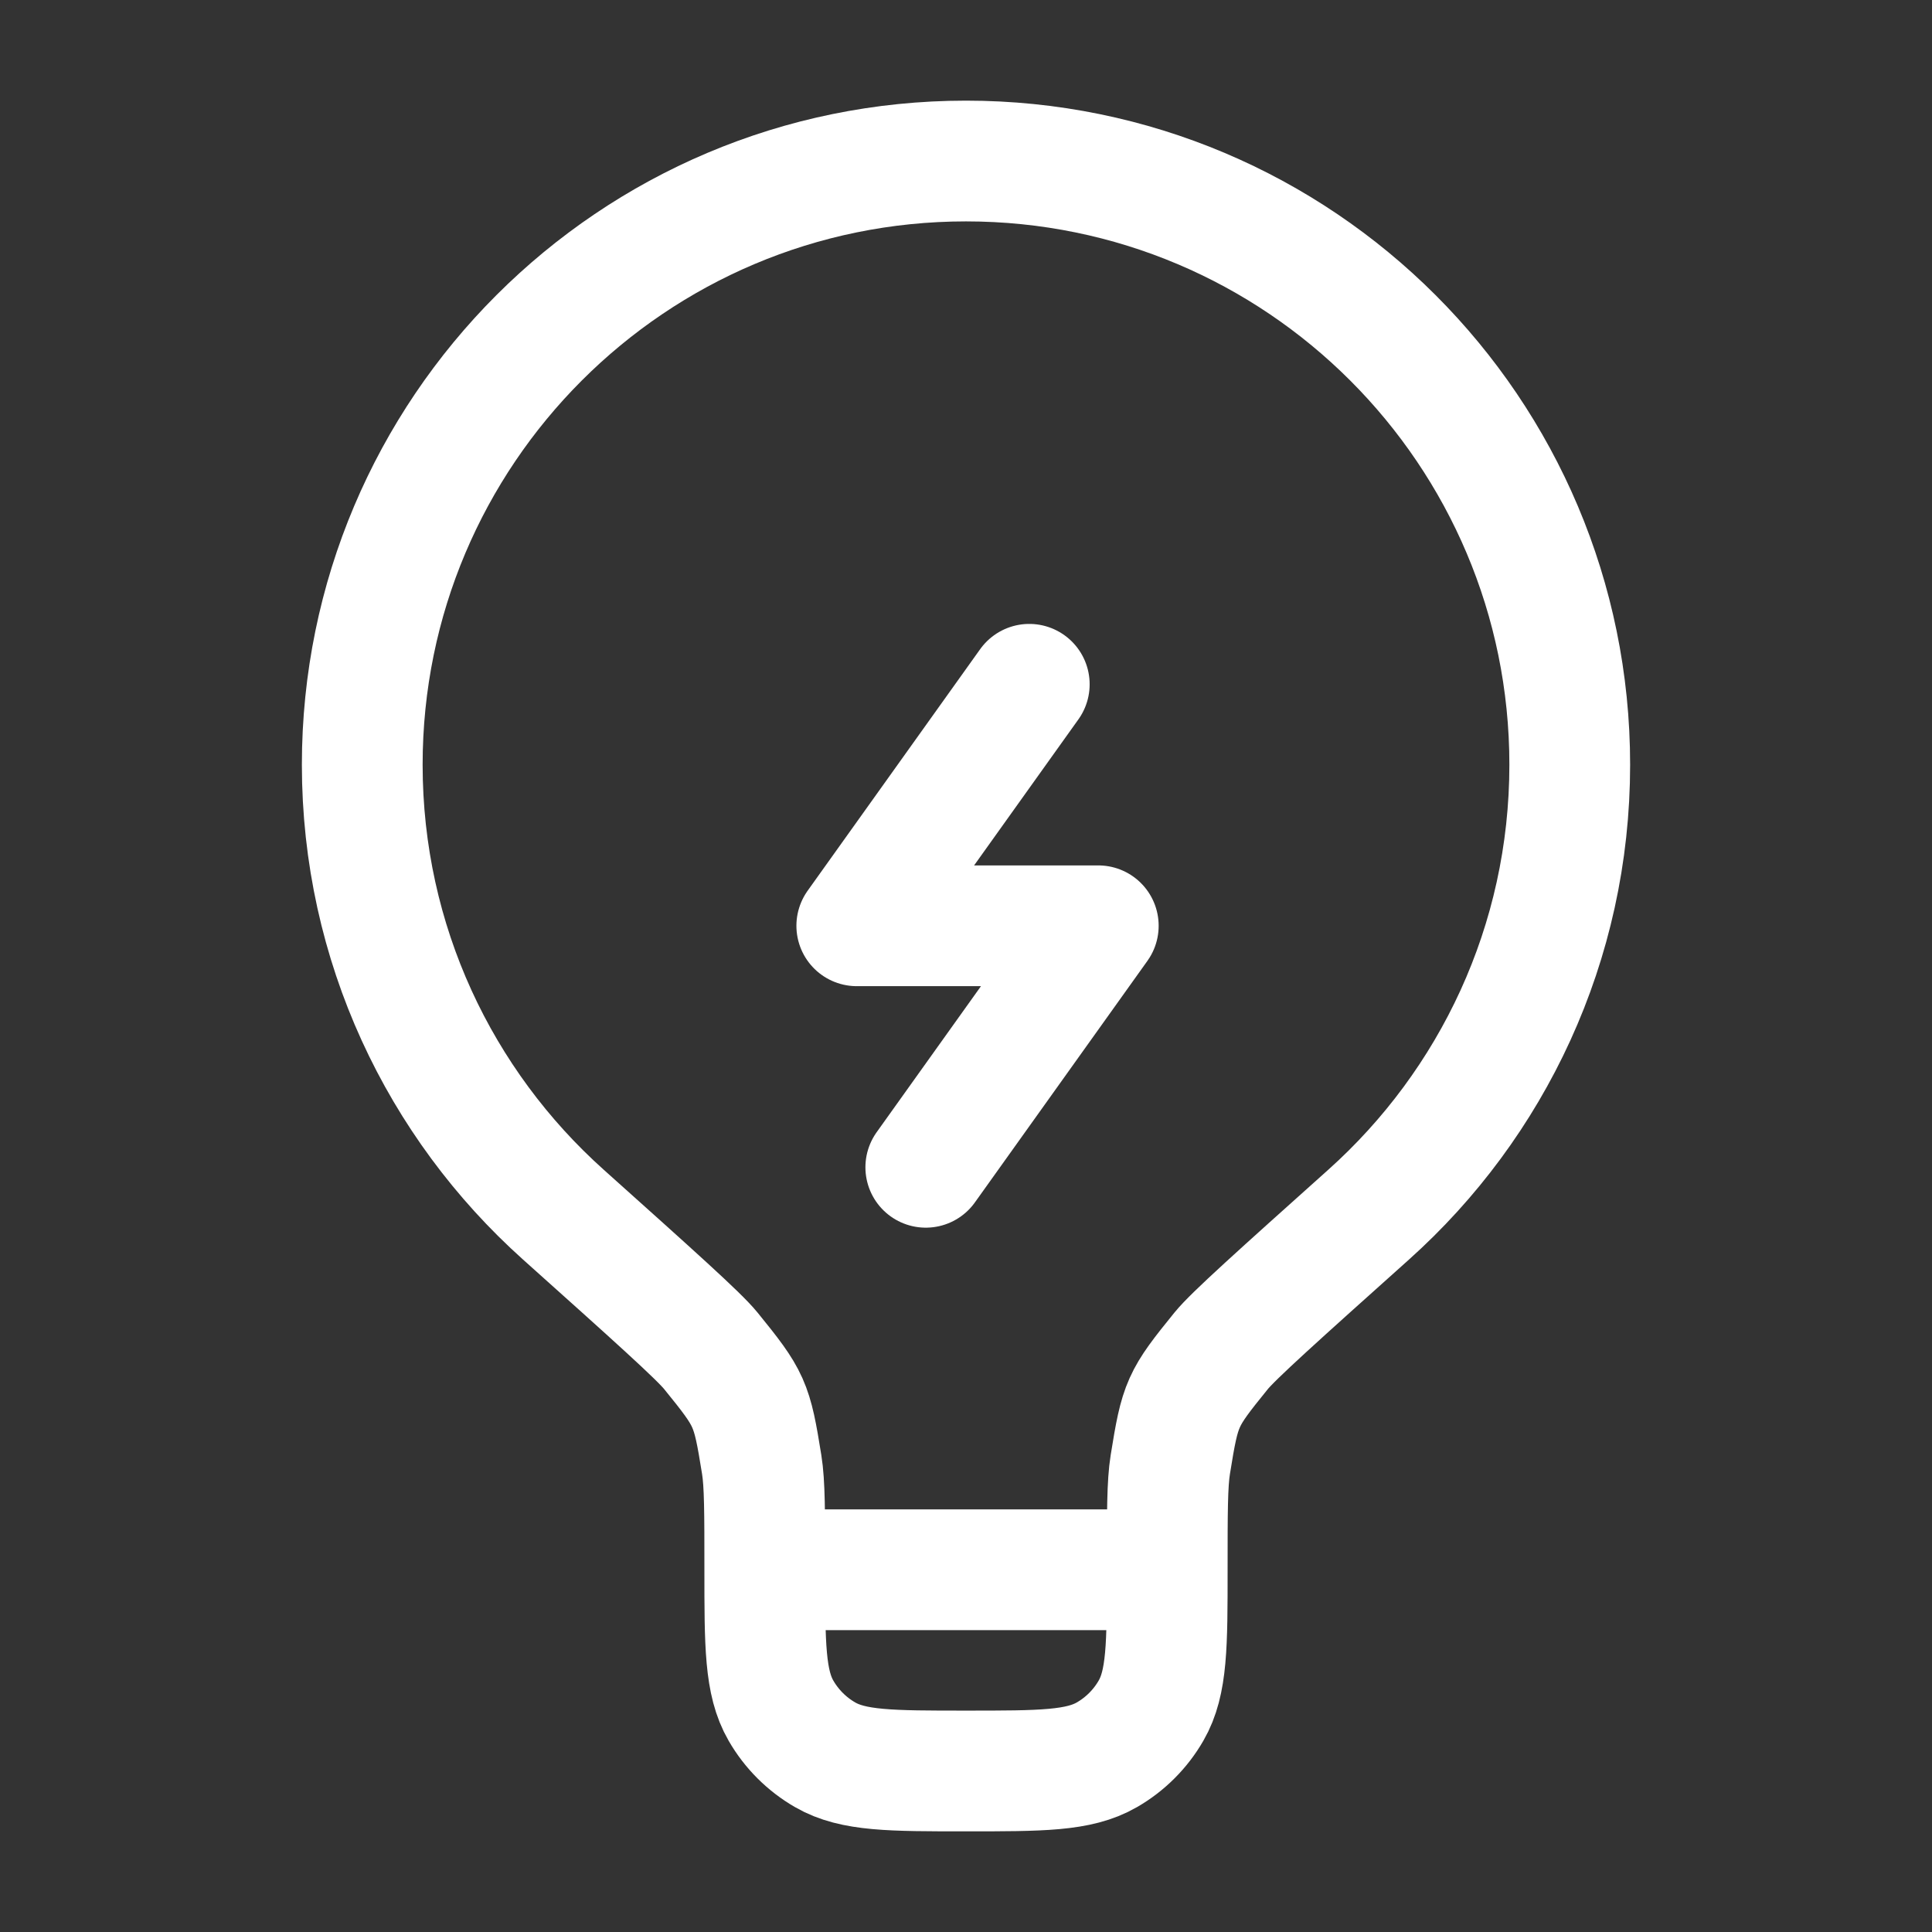
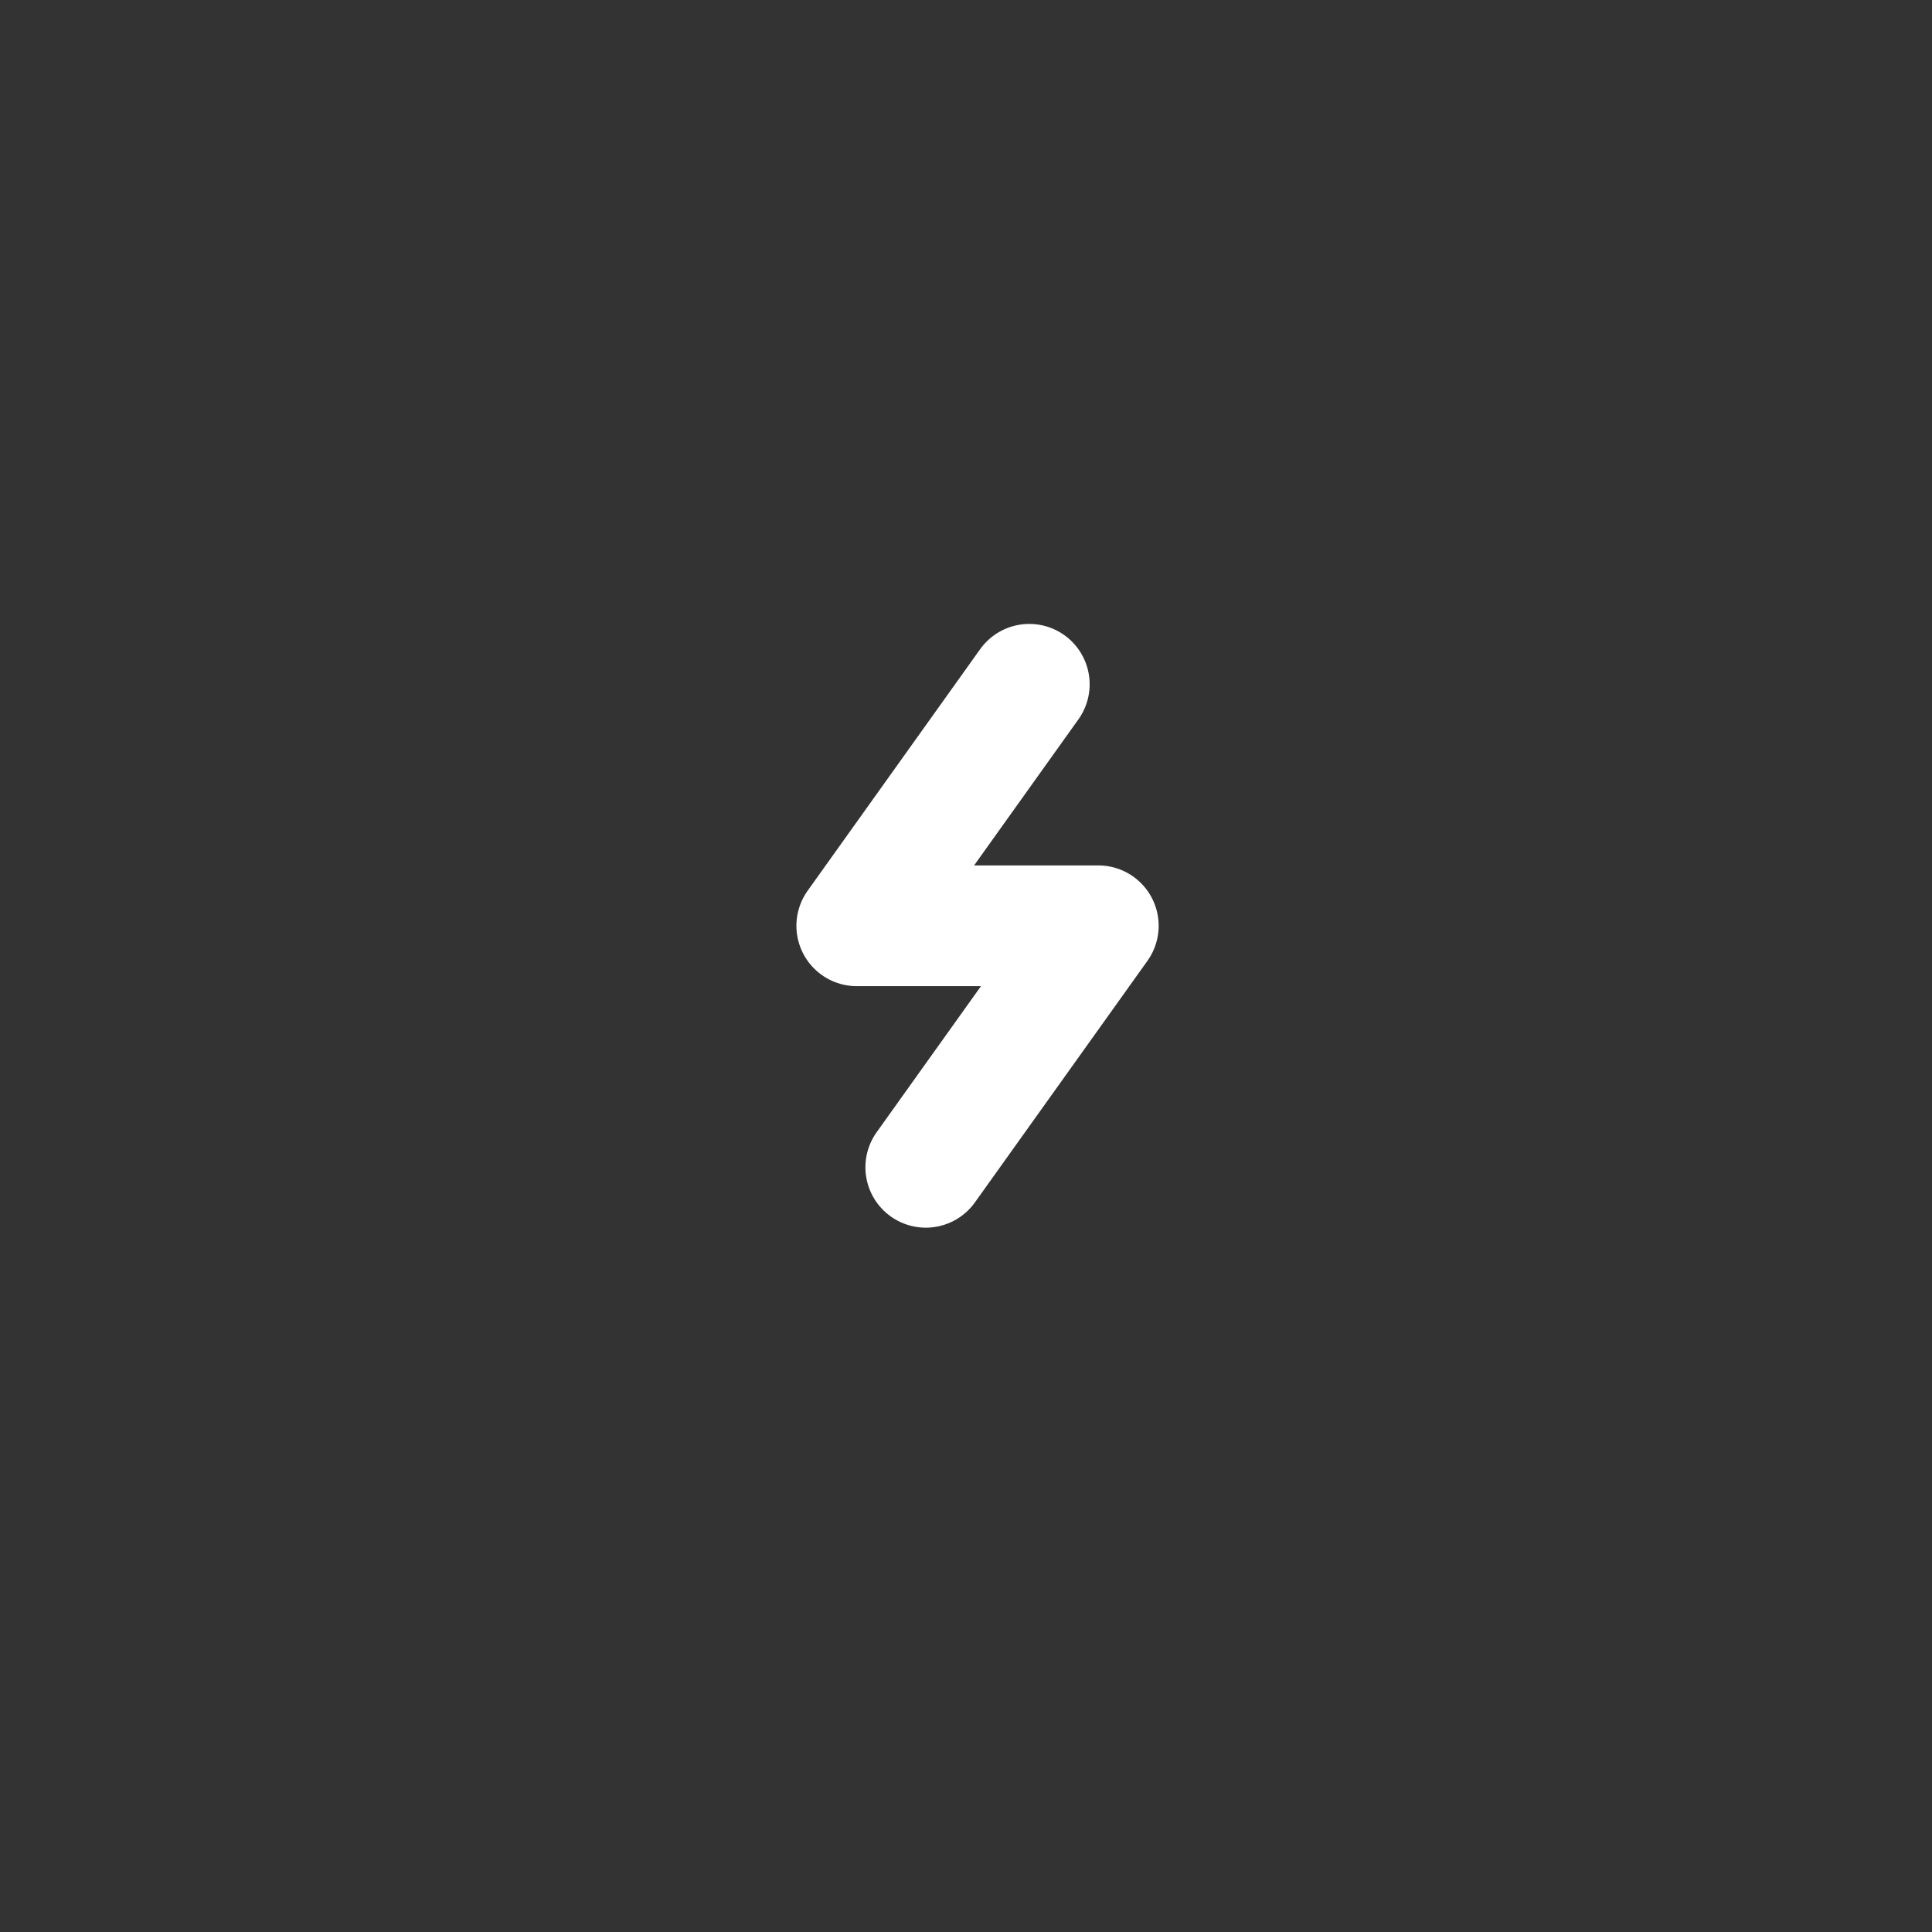
<svg xmlns="http://www.w3.org/2000/svg" width="32" height="32" viewBox="0 0 32 32" fill="none">
  <rect x="0" y="0" width="32" height="32" fill="#333333" stroke="none" />
-   <path d="M19.333 26H12.667M19.333 26C19.333 25.049 19.333 24.573 19.384 24.257C19.548 23.239 19.576 23.175 20.226 22.374C20.427 22.126 21.174 21.457 22.668 20.119C24.713 18.288 26 15.627 26 12.666C26 7.144 21.523 2.667 16 2.667C10.477 2.667 6 7.144 6 12.666C6 15.627 7.287 18.288 9.332 20.119C10.826 21.457 11.573 22.126 11.774 22.374C12.424 23.175 12.452 23.239 12.616 24.257C12.667 24.573 12.667 25.049 12.667 26M19.333 26C19.333 27.246 19.333 27.869 19.065 28.333C18.89 28.637 18.637 28.89 18.333 29.065C17.869 29.333 17.246 29.333 16 29.333C14.754 29.333 14.131 29.333 13.667 29.065C13.363 28.89 13.11 28.637 12.935 28.333C12.667 27.869 12.667 27.246 12.667 26" stroke="white" stroke-width="2" />
  <path d="M17.048 11.334L14.191 15.334H18.191L15.334 19.334" stroke="white" stroke-width="2" stroke-linecap="round" stroke-linejoin="round" />
</svg>